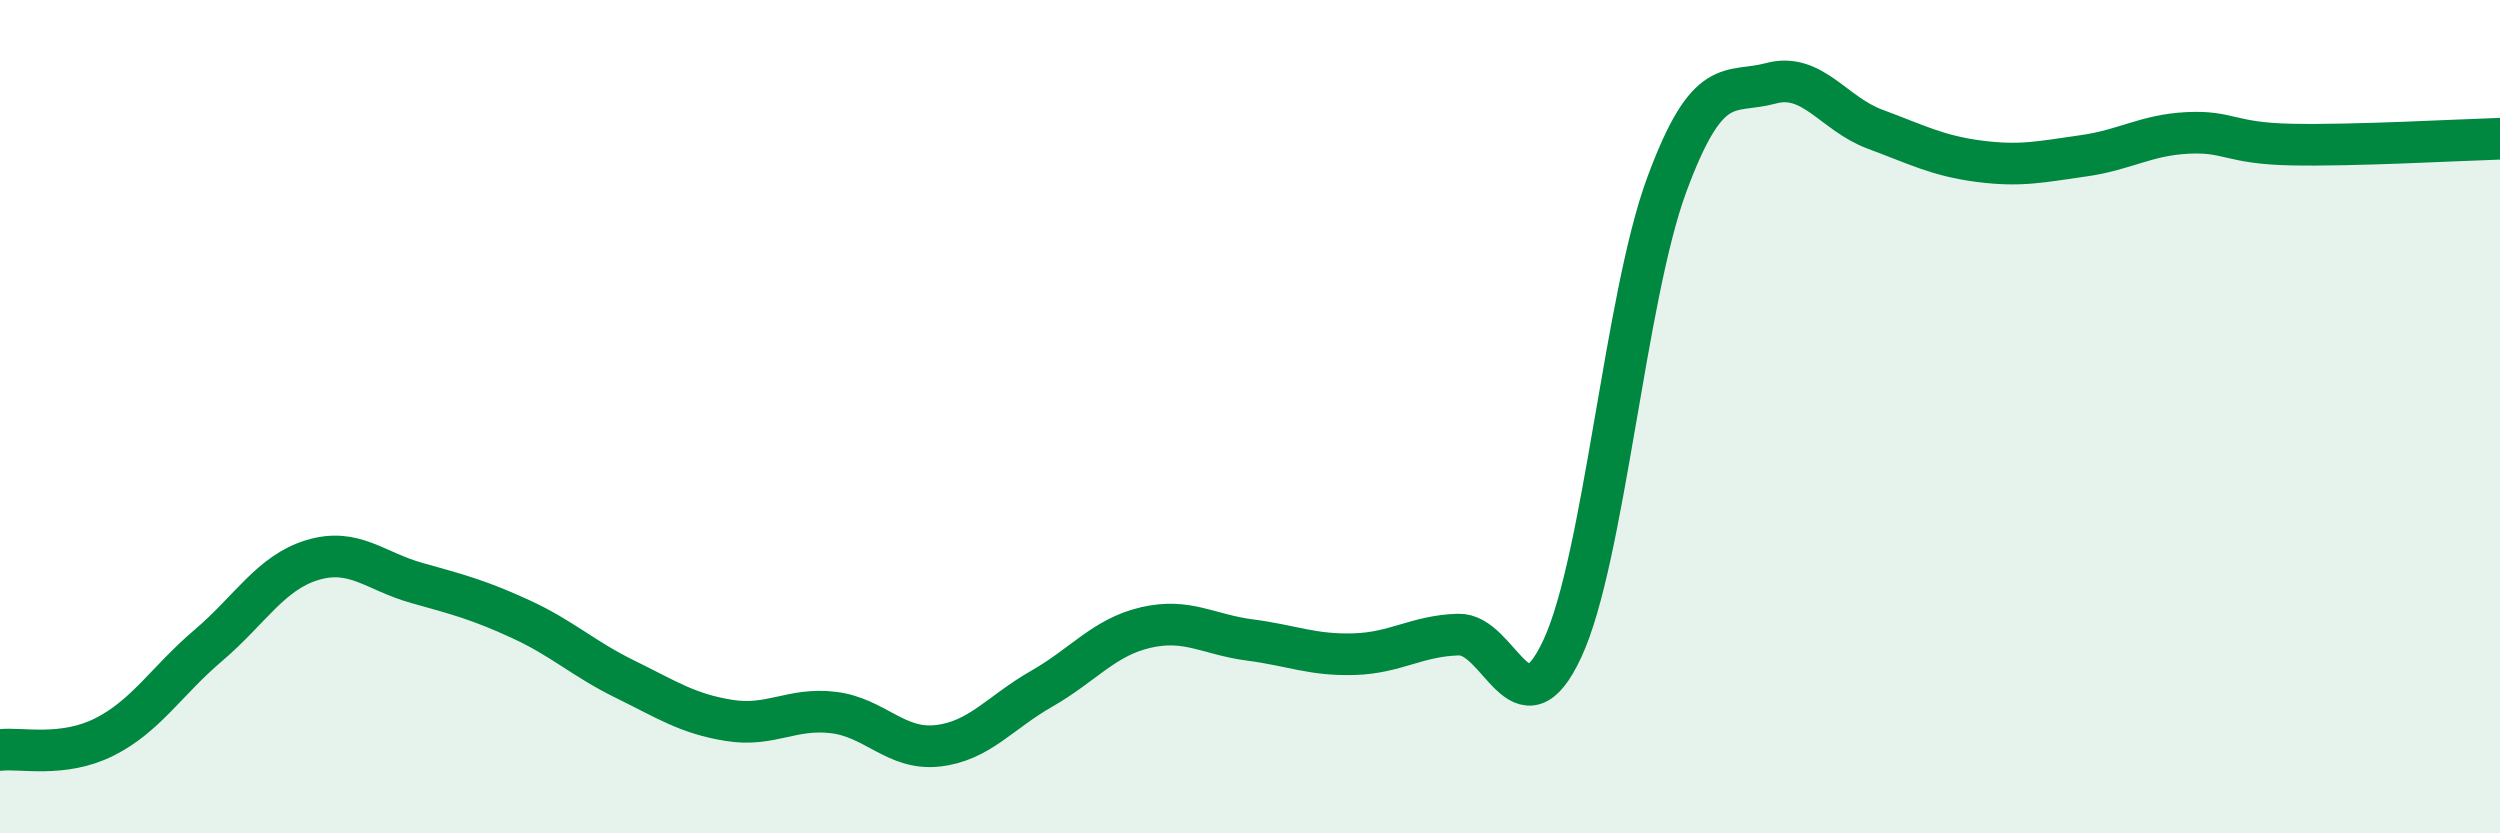
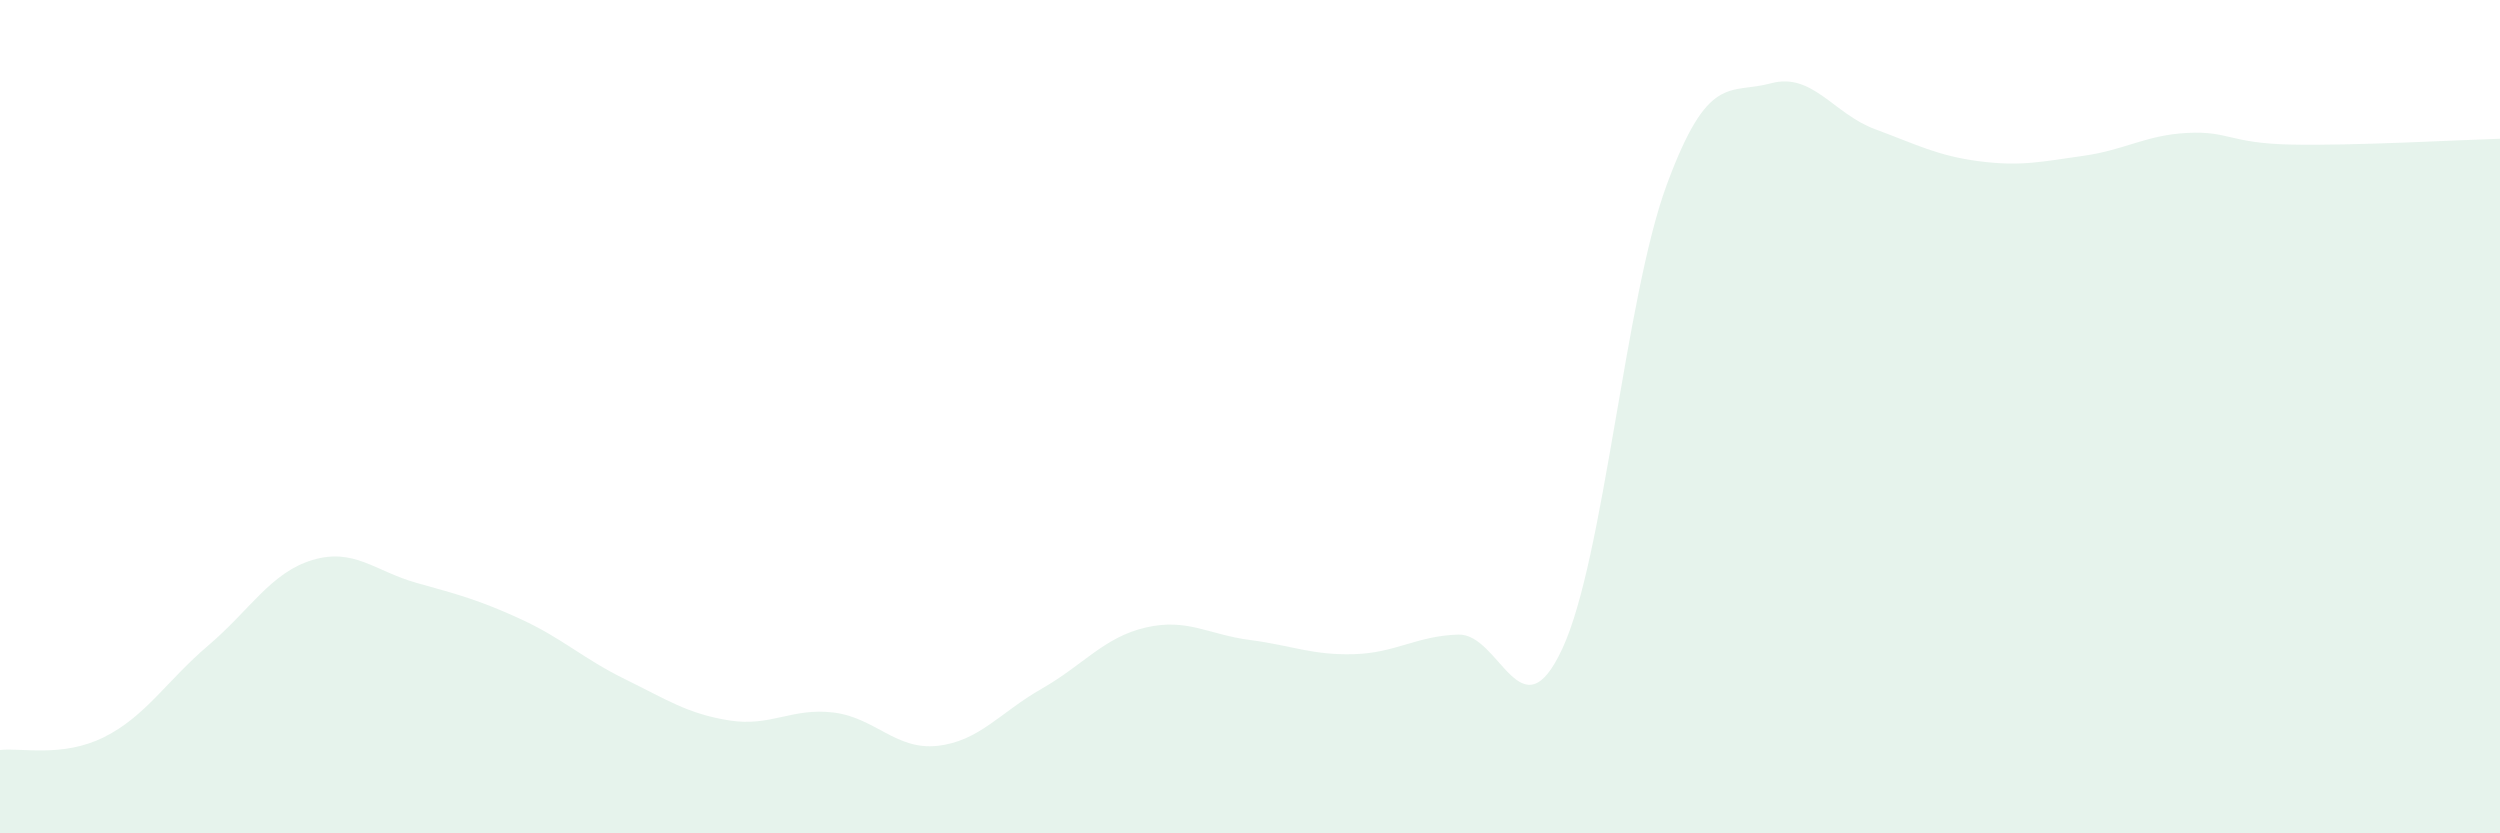
<svg xmlns="http://www.w3.org/2000/svg" width="60" height="20" viewBox="0 0 60 20">
  <path d="M 0,18 C 0.5,17.94 1.5,18.19 2.5,17.69 C 3.5,17.19 4,16.34 5,15.49 C 6,14.64 6.5,13.74 7.5,13.44 C 8.5,13.14 9,13.71 10,13.99 C 11,14.27 11.5,14.4 12.5,14.86 C 13.5,15.32 14,15.81 15,16.3 C 16,16.79 16.5,17.13 17.5,17.29 C 18.5,17.45 19,16.98 20,17.1 C 21,17.22 21.5,18.01 22.5,17.9 C 23.5,17.79 24,17.1 25,16.53 C 26,15.96 26.5,15.29 27.5,15.06 C 28.5,14.83 29,15.23 30,15.36 C 31,15.49 31.5,15.73 32.5,15.7 C 33.5,15.67 34,15.26 35,15.23 C 36,15.2 36.5,17.72 37.5,15.56 C 38.5,13.4 39,7.15 40,4.44 C 41,1.73 41.5,2.27 42.5,2 C 43.5,1.73 44,2.73 45,3.1 C 46,3.47 46.5,3.74 47.5,3.87 C 48.5,4 49,3.88 50,3.74 C 51,3.6 51.5,3.24 52.5,3.19 C 53.5,3.14 53.5,3.44 55,3.47 C 56.5,3.5 59,3.36 60,3.33L60 20L0 20Z" fill="#008740" opacity="0.1" stroke-linecap="round" stroke-linejoin="round" />
-   <path d="M 0,18 C 0.5,17.94 1.5,18.19 2.5,17.69 C 3.5,17.19 4,16.34 5,15.49 C 6,14.64 6.5,13.74 7.5,13.44 C 8.5,13.14 9,13.71 10,13.99 C 11,14.27 11.5,14.4 12.5,14.86 C 13.5,15.32 14,15.81 15,16.3 C 16,16.79 16.5,17.13 17.5,17.29 C 18.5,17.45 19,16.98 20,17.1 C 21,17.22 21.5,18.01 22.5,17.9 C 23.5,17.79 24,17.1 25,16.53 C 26,15.96 26.5,15.29 27.5,15.06 C 28.5,14.83 29,15.23 30,15.36 C 31,15.49 31.5,15.73 32.5,15.7 C 33.5,15.67 34,15.26 35,15.23 C 36,15.2 36.5,17.72 37.5,15.56 C 38.5,13.4 39,7.15 40,4.44 C 41,1.73 41.5,2.27 42.5,2 C 43.5,1.73 44,2.73 45,3.1 C 46,3.47 46.5,3.74 47.5,3.87 C 48.5,4 49,3.88 50,3.74 C 51,3.6 51.5,3.24 52.5,3.19 C 53.5,3.14 53.5,3.44 55,3.47 C 56.5,3.5 59,3.36 60,3.33" stroke="#008740" stroke-width="1" fill="none" stroke-linecap="round" stroke-linejoin="round" />
</svg>